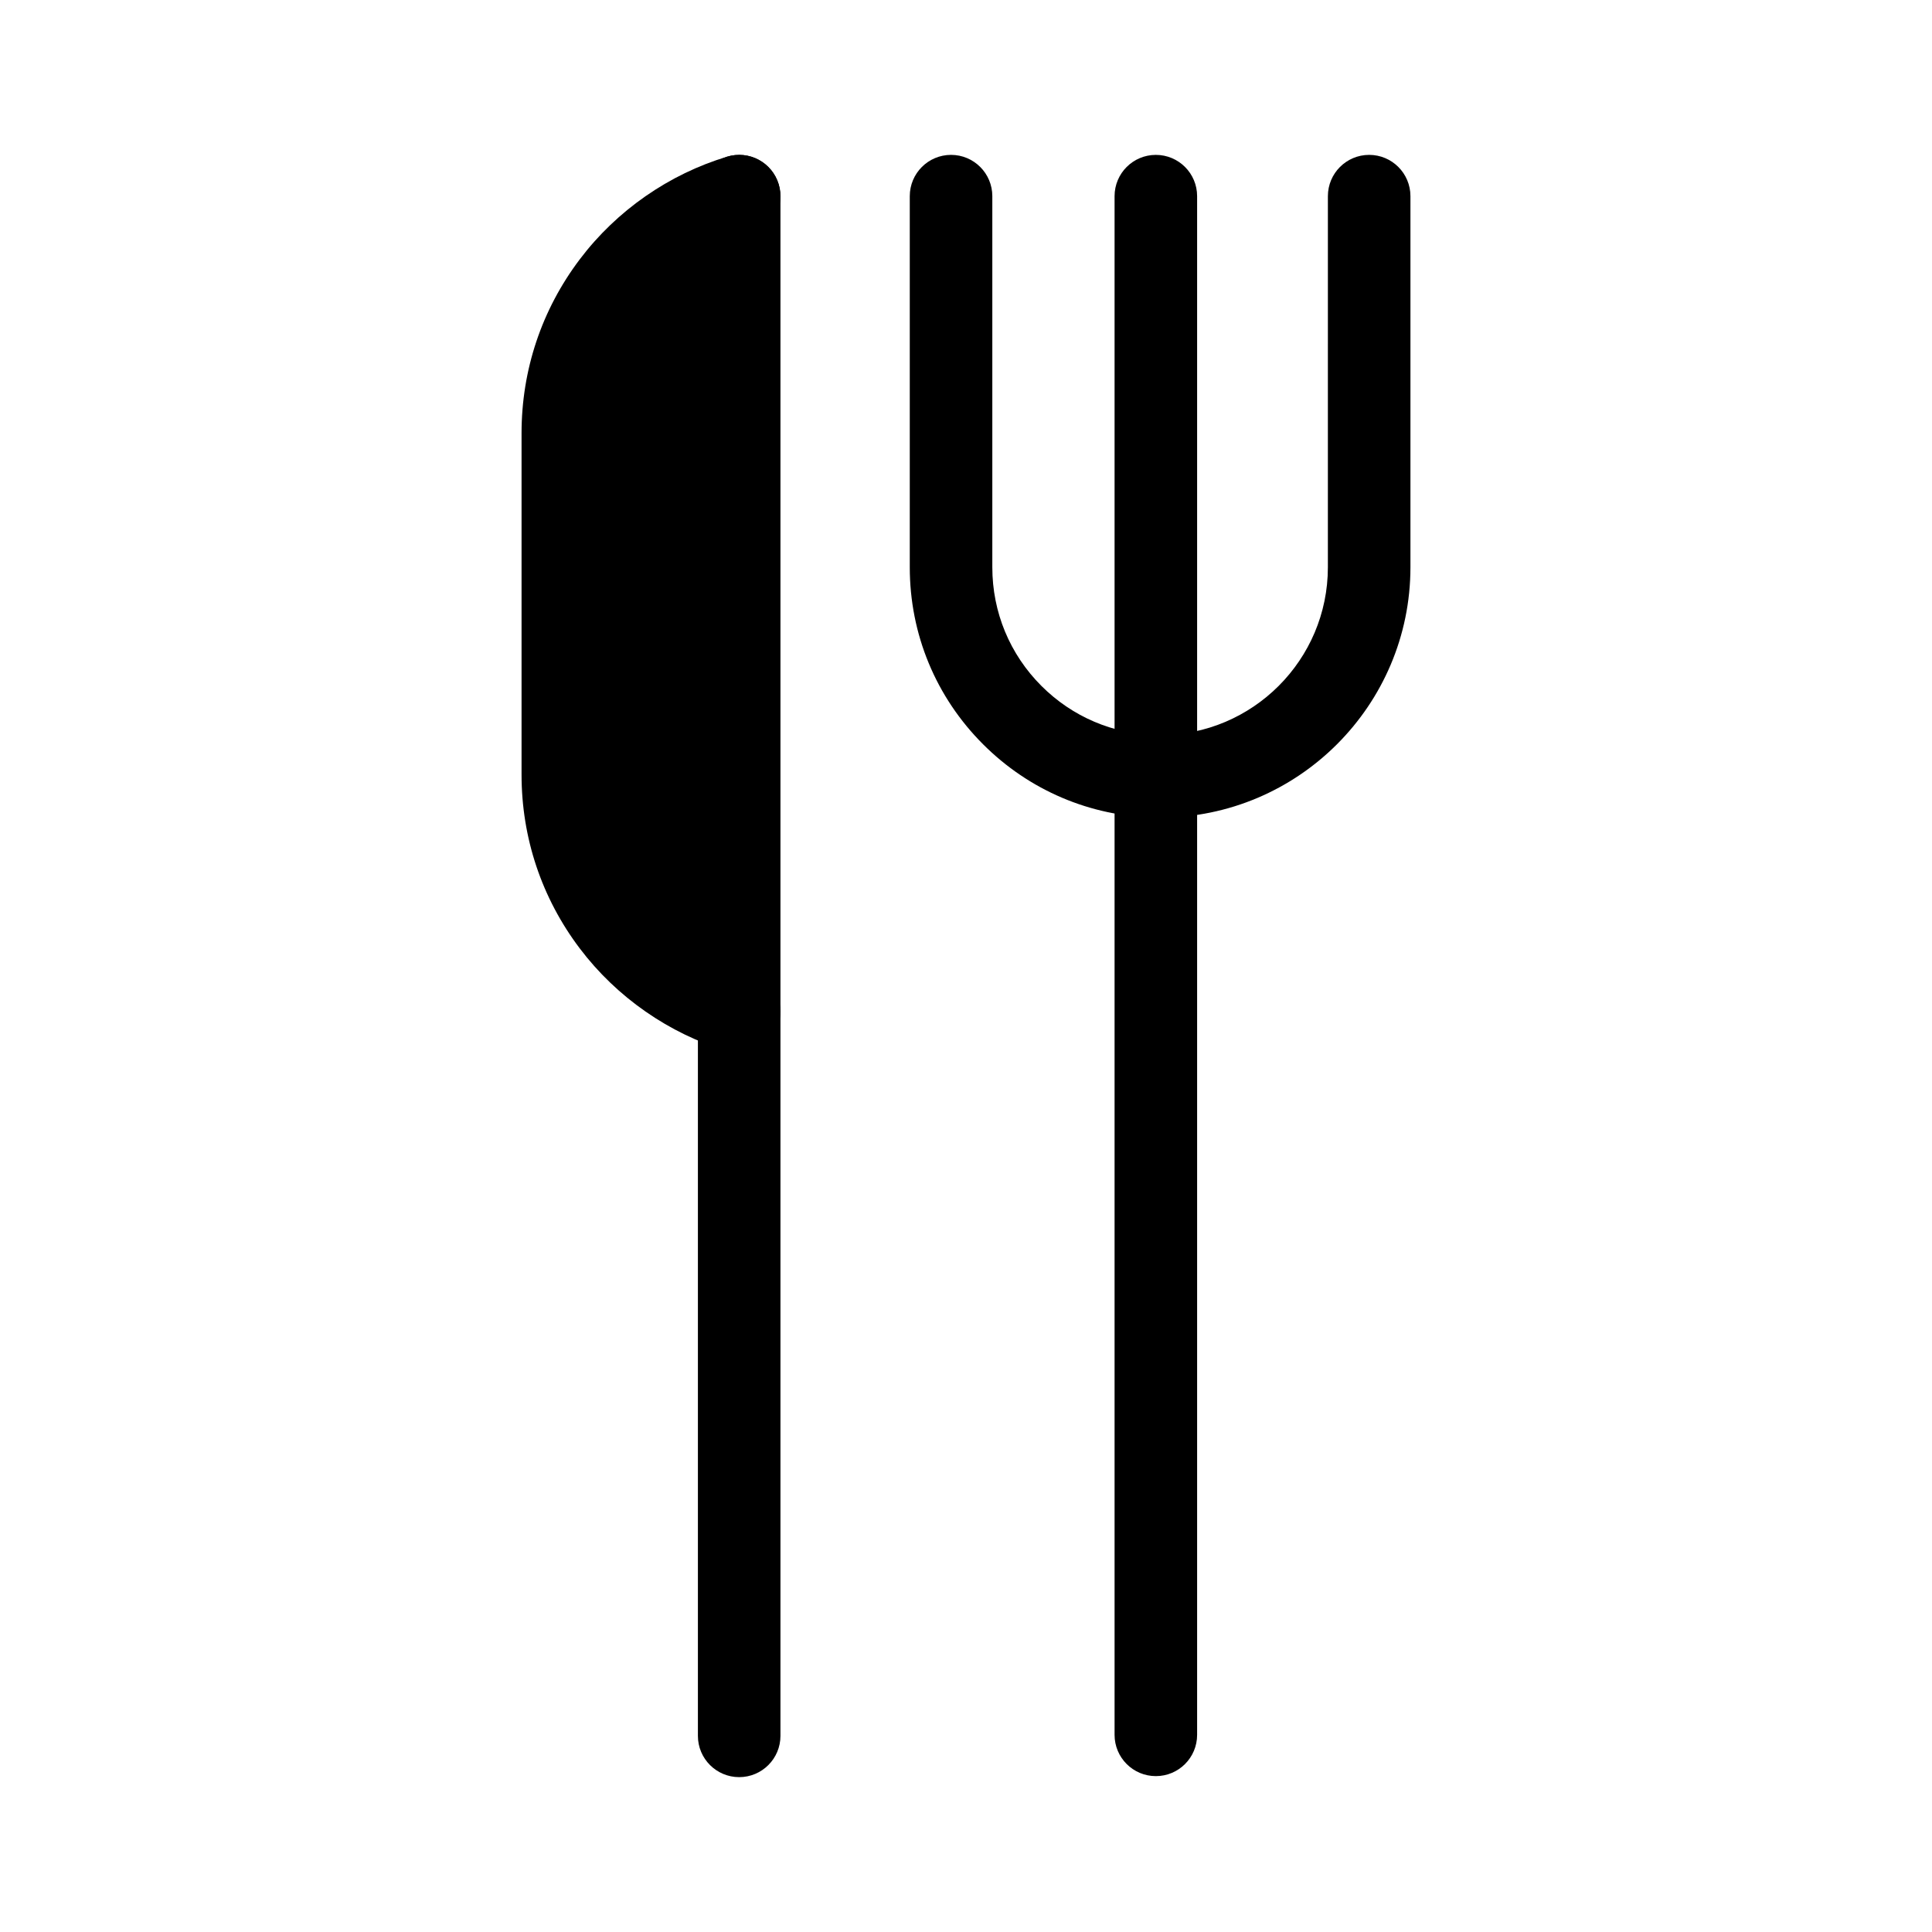
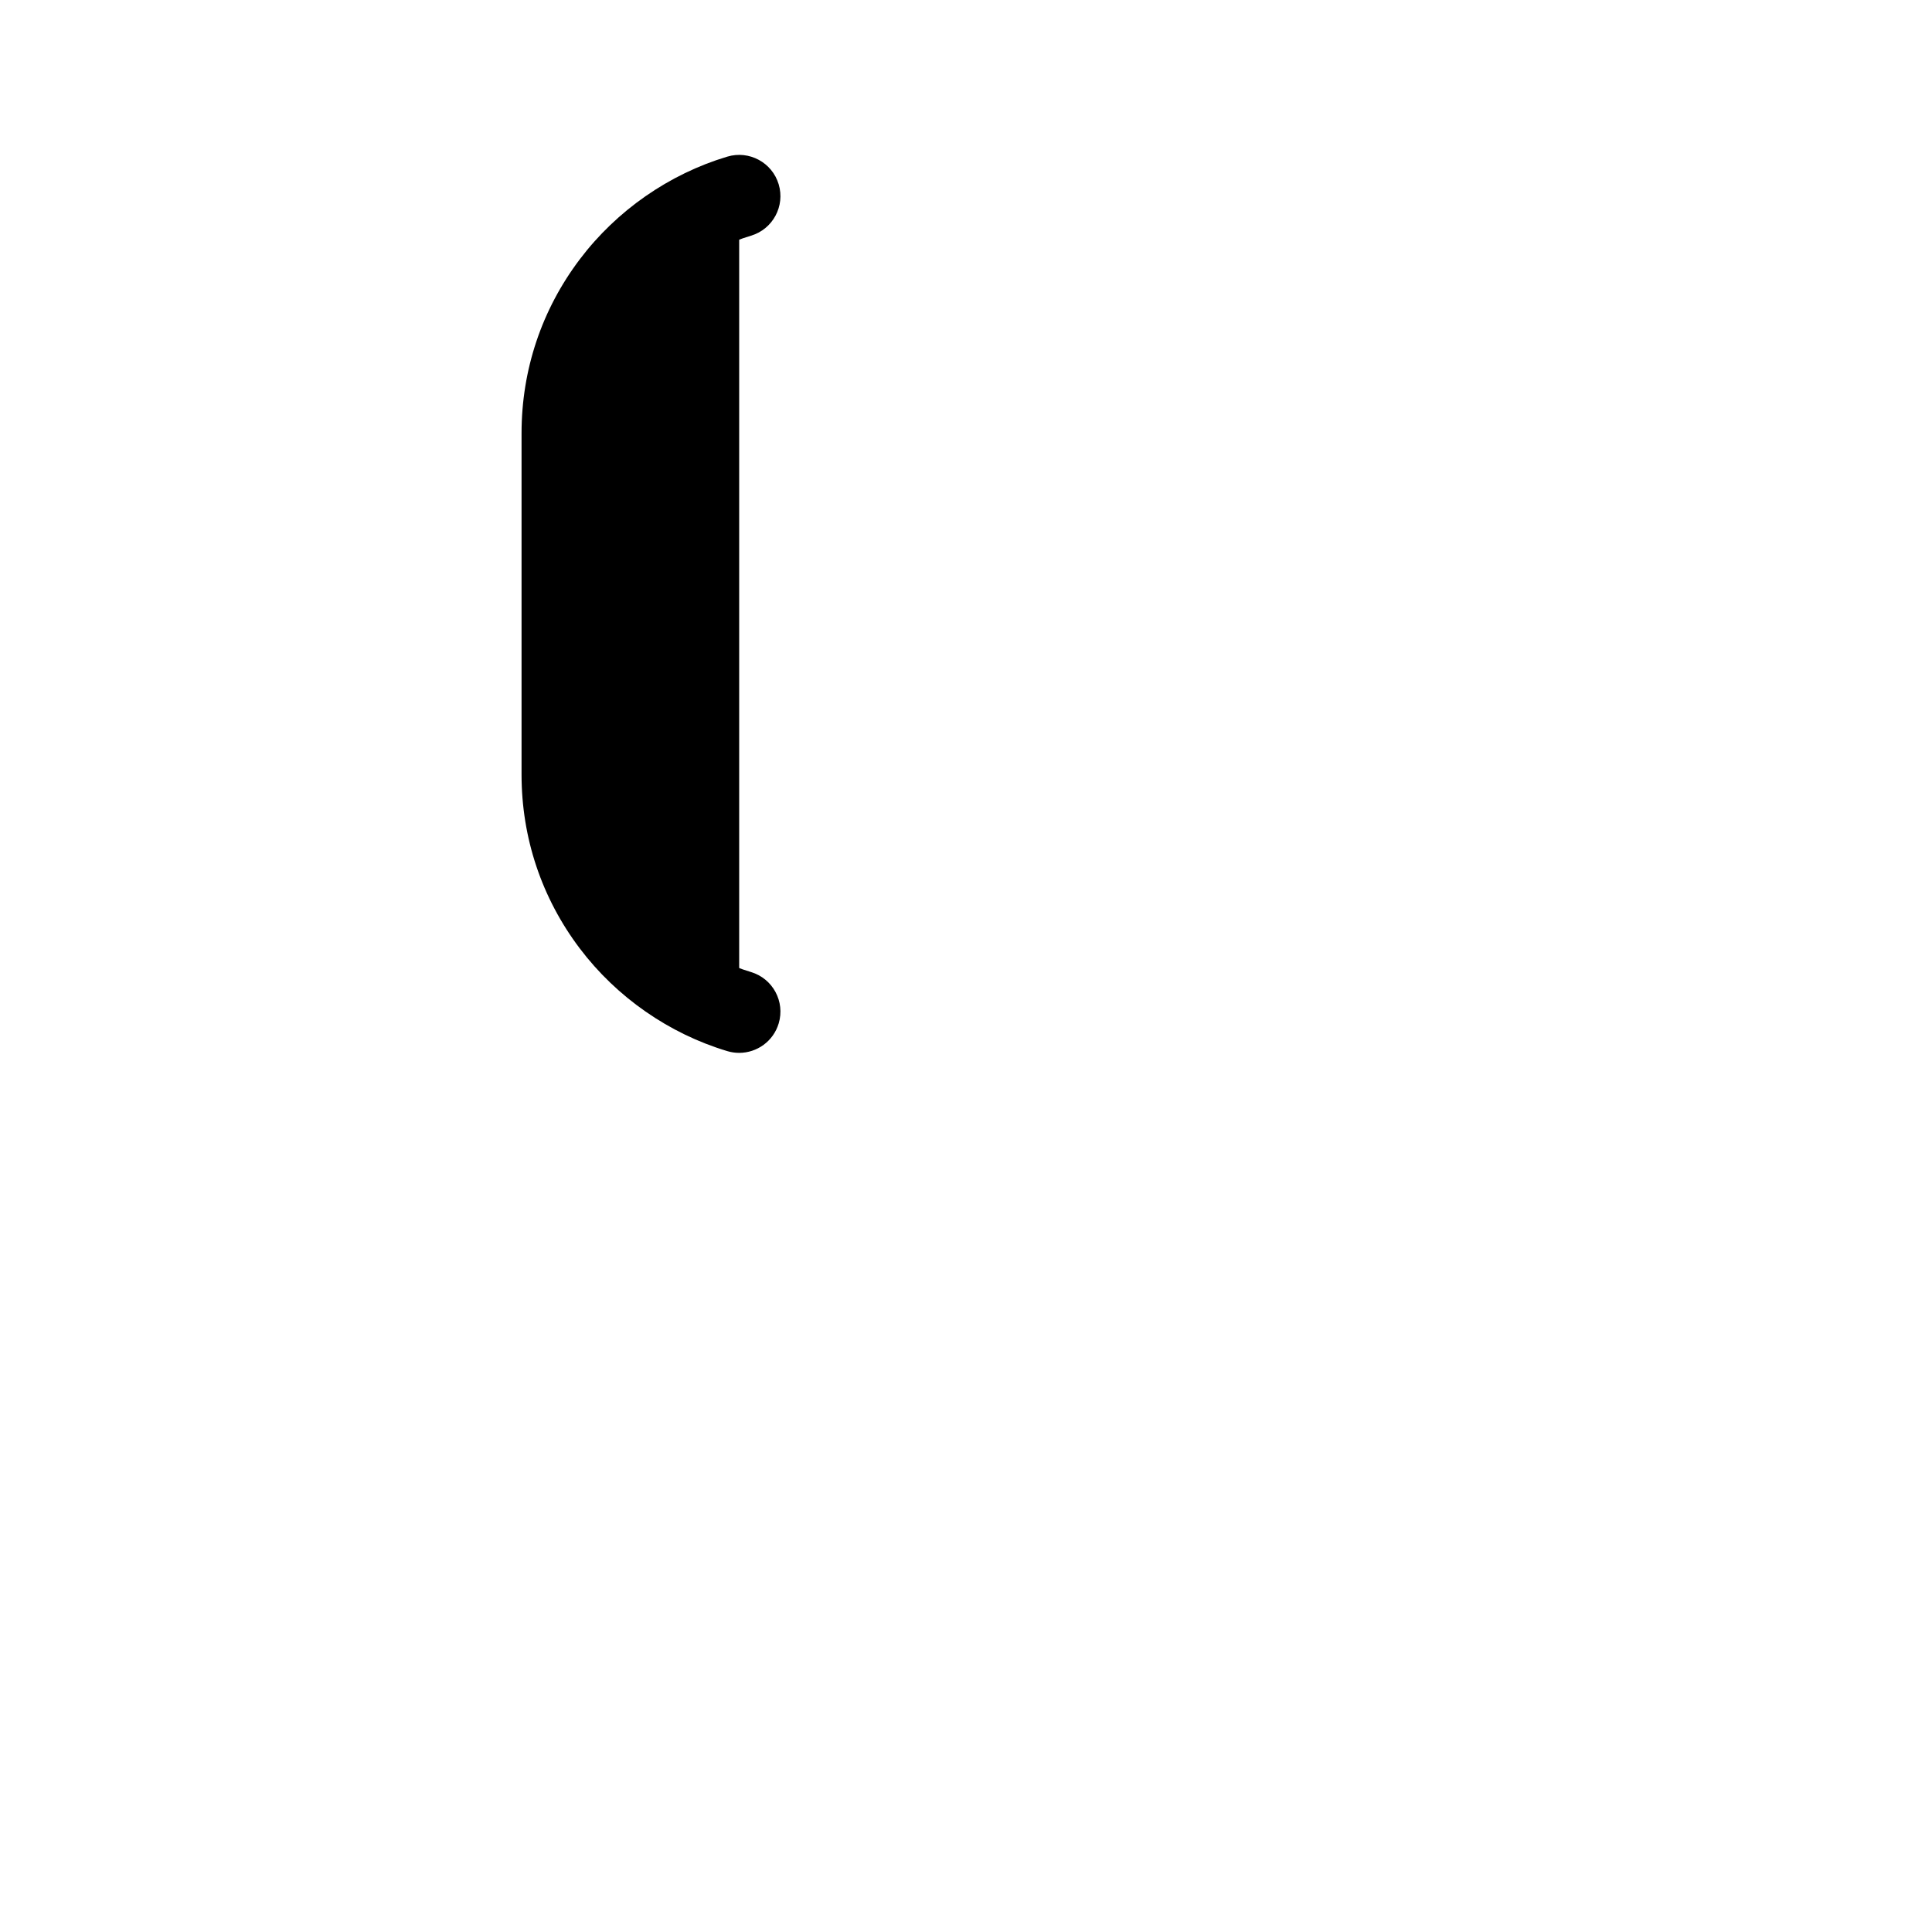
<svg xmlns="http://www.w3.org/2000/svg" fill="#000000" width="800px" height="800px" version="1.1" viewBox="144 144 512 512">
  <g>
    <path d="m339.89 195.98v216.1c-27.035-8.094-46.73-33.156-46.73-62.82v-90.453c0-29.668 19.695-54.73 46.73-62.824z" />
-     <path d="m450.31 614.69c-6.039 0-10.938-4.898-10.938-10.938v-407.77c0-6.039 4.898-10.938 10.938-10.938s10.938 4.898 10.938 10.938v407.77c0 6.043-4.894 10.938-10.938 10.938z" />
-     <path d="m451.44 360.68c-0.461 0-0.918-0.004-1.375-0.016-17.172-0.34-33.355-7.234-45.531-19.414-12.531-12.527-19.434-29.188-19.434-46.91v-98.359c0-6.039 4.898-10.938 10.938-10.938 6.039 0 10.938 4.898 10.938 10.938v98.363c0 11.879 4.625 23.047 13.023 31.441 8.164 8.164 19.004 12.785 30.527 13.012 0.32 0.008 0.613 0.012 0.91 0.012 24.516 0 44.465-19.945 44.465-44.465l0.004-98.363c0-6.039 4.898-10.938 10.938-10.938s10.938 4.898 10.938 10.938v98.363c-0.004 36.578-29.762 66.336-66.34 66.336z" />
-     <path d="m339.89 614.96c-6.039 0-10.938-4.898-10.938-10.938v-408.04c0-6.039 4.898-10.938 10.938-10.938 6.039 0 10.938 4.898 10.938 10.938v408.04c0 6.043-4.898 10.938-10.938 10.938z" />
    <path d="m339.89 423.02c-1.039 0-2.094-0.148-3.141-0.461-15.445-4.625-29.328-14.285-39.094-27.203-10.102-13.363-15.438-29.301-15.438-46.094v-90.453c0-16.793 5.34-32.734 15.438-46.098 9.766-12.918 23.648-22.582 39.094-27.203 5.785-1.734 11.883 1.555 13.613 7.34s-1.555 11.883-7.34 13.613c-22.922 6.863-38.93 28.387-38.93 52.348v90.449c0 23.957 16.008 45.48 38.93 52.344 5.785 1.73 9.074 7.828 7.34 13.613-1.418 4.742-5.766 7.805-10.473 7.805z" />
  </g>
</svg>